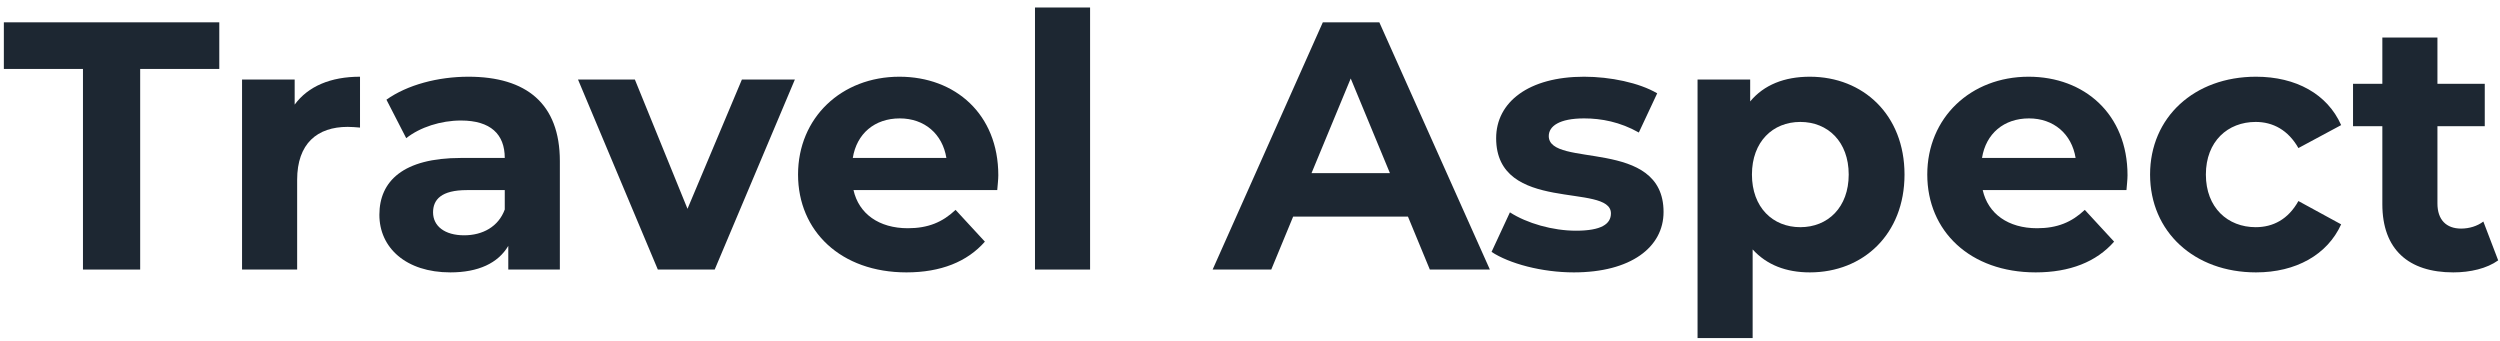
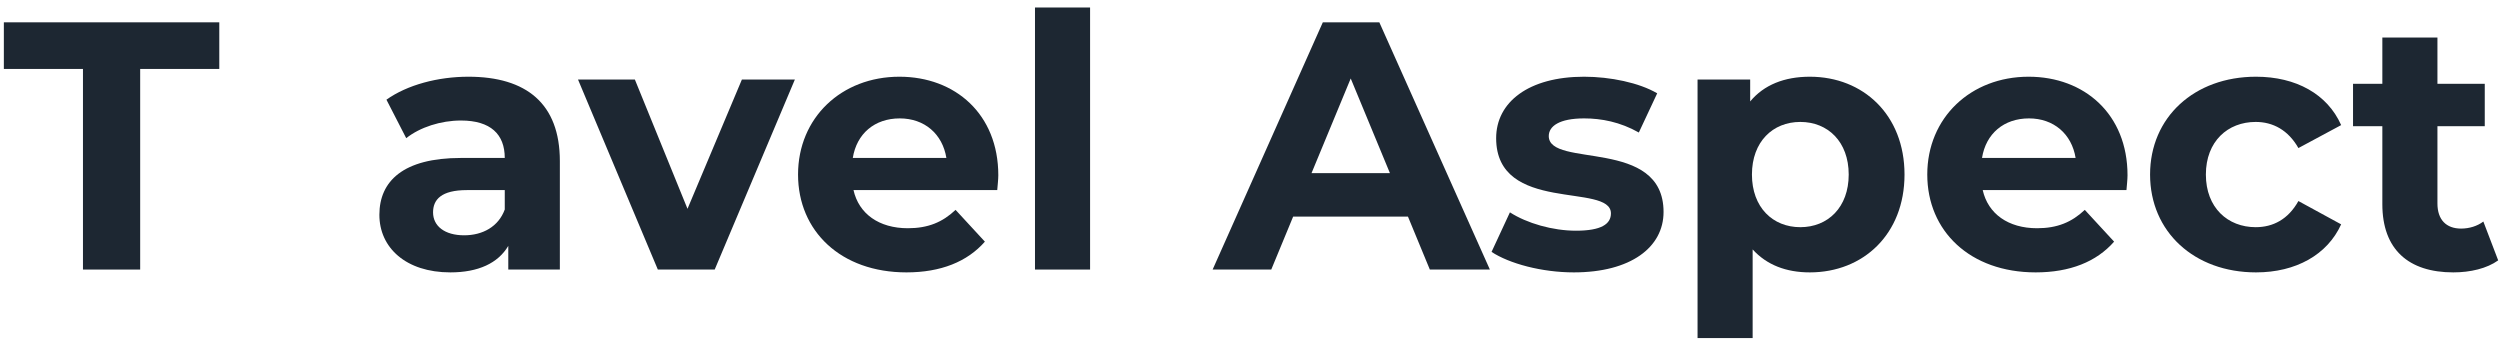
<svg xmlns="http://www.w3.org/2000/svg" width="242" height="33" viewBox="0 0 242 33" fill="none">
  <path d="M8.031 26.093H13.569V6.674H21.227V2.161H0.373V6.674H8.031V26.093Z" fill="#1D2732" />
-   <path d="M28.524 10.127V7.7H23.43V26.093H28.764V17.409C28.764 13.888 30.713 12.281 33.653 12.281C34.063 12.281 34.405 12.315 34.849 12.35V7.426C32.012 7.426 29.824 8.35 28.524 10.127Z" fill="#1D2732" />
  <path d="M45.339 7.426C42.399 7.426 39.425 8.213 37.407 9.649L39.322 13.375C40.655 12.315 42.672 11.666 44.621 11.666C47.493 11.666 48.861 12.999 48.861 15.29H44.621C39.014 15.29 36.724 17.546 36.724 20.794C36.724 23.974 39.288 26.367 43.596 26.367C46.296 26.367 48.211 25.478 49.202 23.802V26.093H54.194V15.597C54.194 10.025 50.946 7.426 45.339 7.426ZM44.929 22.777C43.049 22.777 41.92 21.888 41.92 20.555C41.92 19.324 42.707 18.401 45.202 18.401H48.861V20.281C48.245 21.956 46.707 22.777 44.929 22.777Z" fill="#1D2732" />
  <path d="M71.815 7.7L66.55 20.213L61.456 7.7H55.952L63.678 26.093H69.183L76.943 7.7H71.815Z" fill="#1D2732" />
  <path d="M96.636 16.965C96.636 11.05 92.465 7.426 87.063 7.426C81.456 7.426 77.251 11.392 77.251 16.896C77.251 22.367 81.388 26.367 87.747 26.367C91.063 26.367 93.627 25.341 95.337 23.392L92.499 20.315C91.234 21.512 89.832 22.093 87.884 22.093C85.08 22.093 83.132 20.691 82.619 18.401H96.533C96.567 17.956 96.636 17.375 96.636 16.965ZM87.097 11.461C89.491 11.461 91.234 12.965 91.61 15.29H82.55C82.927 12.931 84.67 11.461 87.097 11.461Z" fill="#1D2732" />
  <path d="M100.187 26.093H105.52V0.726H100.187V26.093Z" fill="#1D2732" />
  <path d="M138.408 26.093H144.22L133.519 2.161H128.049L117.383 26.093H123.058L125.178 20.965H136.289L138.408 26.093ZM126.955 16.76L130.75 7.597L134.545 16.76H126.955Z" fill="#1D2732" />
  <path d="M152.348 26.367C157.853 26.367 161.032 23.939 161.032 20.52C161.032 13.273 149.921 16.315 149.921 13.17C149.921 12.213 150.947 11.461 153.34 11.461C155.015 11.461 156.827 11.803 158.639 12.828L160.417 9.033C158.673 8.008 155.87 7.426 153.34 7.426C147.972 7.426 144.827 9.888 144.827 13.375C144.827 20.726 155.938 17.649 155.938 20.657C155.938 21.683 155.015 22.332 152.553 22.332C150.297 22.332 147.801 21.614 146.16 20.555L144.382 24.384C146.092 25.512 149.237 26.367 152.348 26.367Z" fill="#1D2732" />
  <path d="M175.194 7.426C172.733 7.426 170.75 8.213 169.417 9.82V7.7H164.323V32.726H169.656V24.144C171.023 25.649 172.904 26.367 175.194 26.367C180.357 26.367 184.357 22.674 184.357 16.896C184.357 11.119 180.357 7.426 175.194 7.426ZM174.271 21.991C171.605 21.991 169.588 20.076 169.588 16.896C169.588 13.717 171.605 11.803 174.271 11.803C176.938 11.803 178.955 13.717 178.955 16.896C178.955 20.076 176.938 21.991 174.271 21.991Z" fill="#1D2732" />
  <path d="M205.944 16.965C205.944 11.05 201.773 7.426 196.371 7.426C190.765 7.426 186.56 11.392 186.56 16.896C186.56 22.367 190.696 26.367 197.055 26.367C200.371 26.367 202.936 25.341 204.645 23.392L201.807 20.315C200.542 21.512 199.141 22.093 197.192 22.093C194.389 22.093 192.44 20.691 191.927 18.401H205.842C205.876 17.956 205.944 17.375 205.944 16.965ZM196.406 11.461C198.799 11.461 200.542 12.965 200.919 15.29H191.859C192.235 12.931 193.978 11.461 196.406 11.461Z" fill="#1D2732" />
  <path d="M218.384 26.367C222.247 26.367 225.29 24.657 226.623 21.717L222.486 19.461C221.495 21.238 220.025 21.991 218.35 21.991C215.649 21.991 213.529 20.11 213.529 16.896C213.529 13.683 215.649 11.803 218.35 11.803C220.025 11.803 221.495 12.589 222.486 14.332L226.623 12.11C225.29 9.102 222.247 7.426 218.384 7.426C212.401 7.426 208.127 11.358 208.127 16.896C208.127 22.435 212.401 26.367 218.384 26.367Z" fill="#1D2732" />
  <path d="M240.388 21.444C239.807 21.888 239.021 22.127 238.234 22.127C236.799 22.127 235.944 21.273 235.944 19.7V12.213H240.525V8.11H235.944V3.632H230.611V8.11H227.773V12.213H230.611V19.768C230.611 24.144 233.14 26.367 237.482 26.367C239.123 26.367 240.73 25.991 241.824 25.204L240.388 21.444Z" fill="#1D2732" />
</svg>